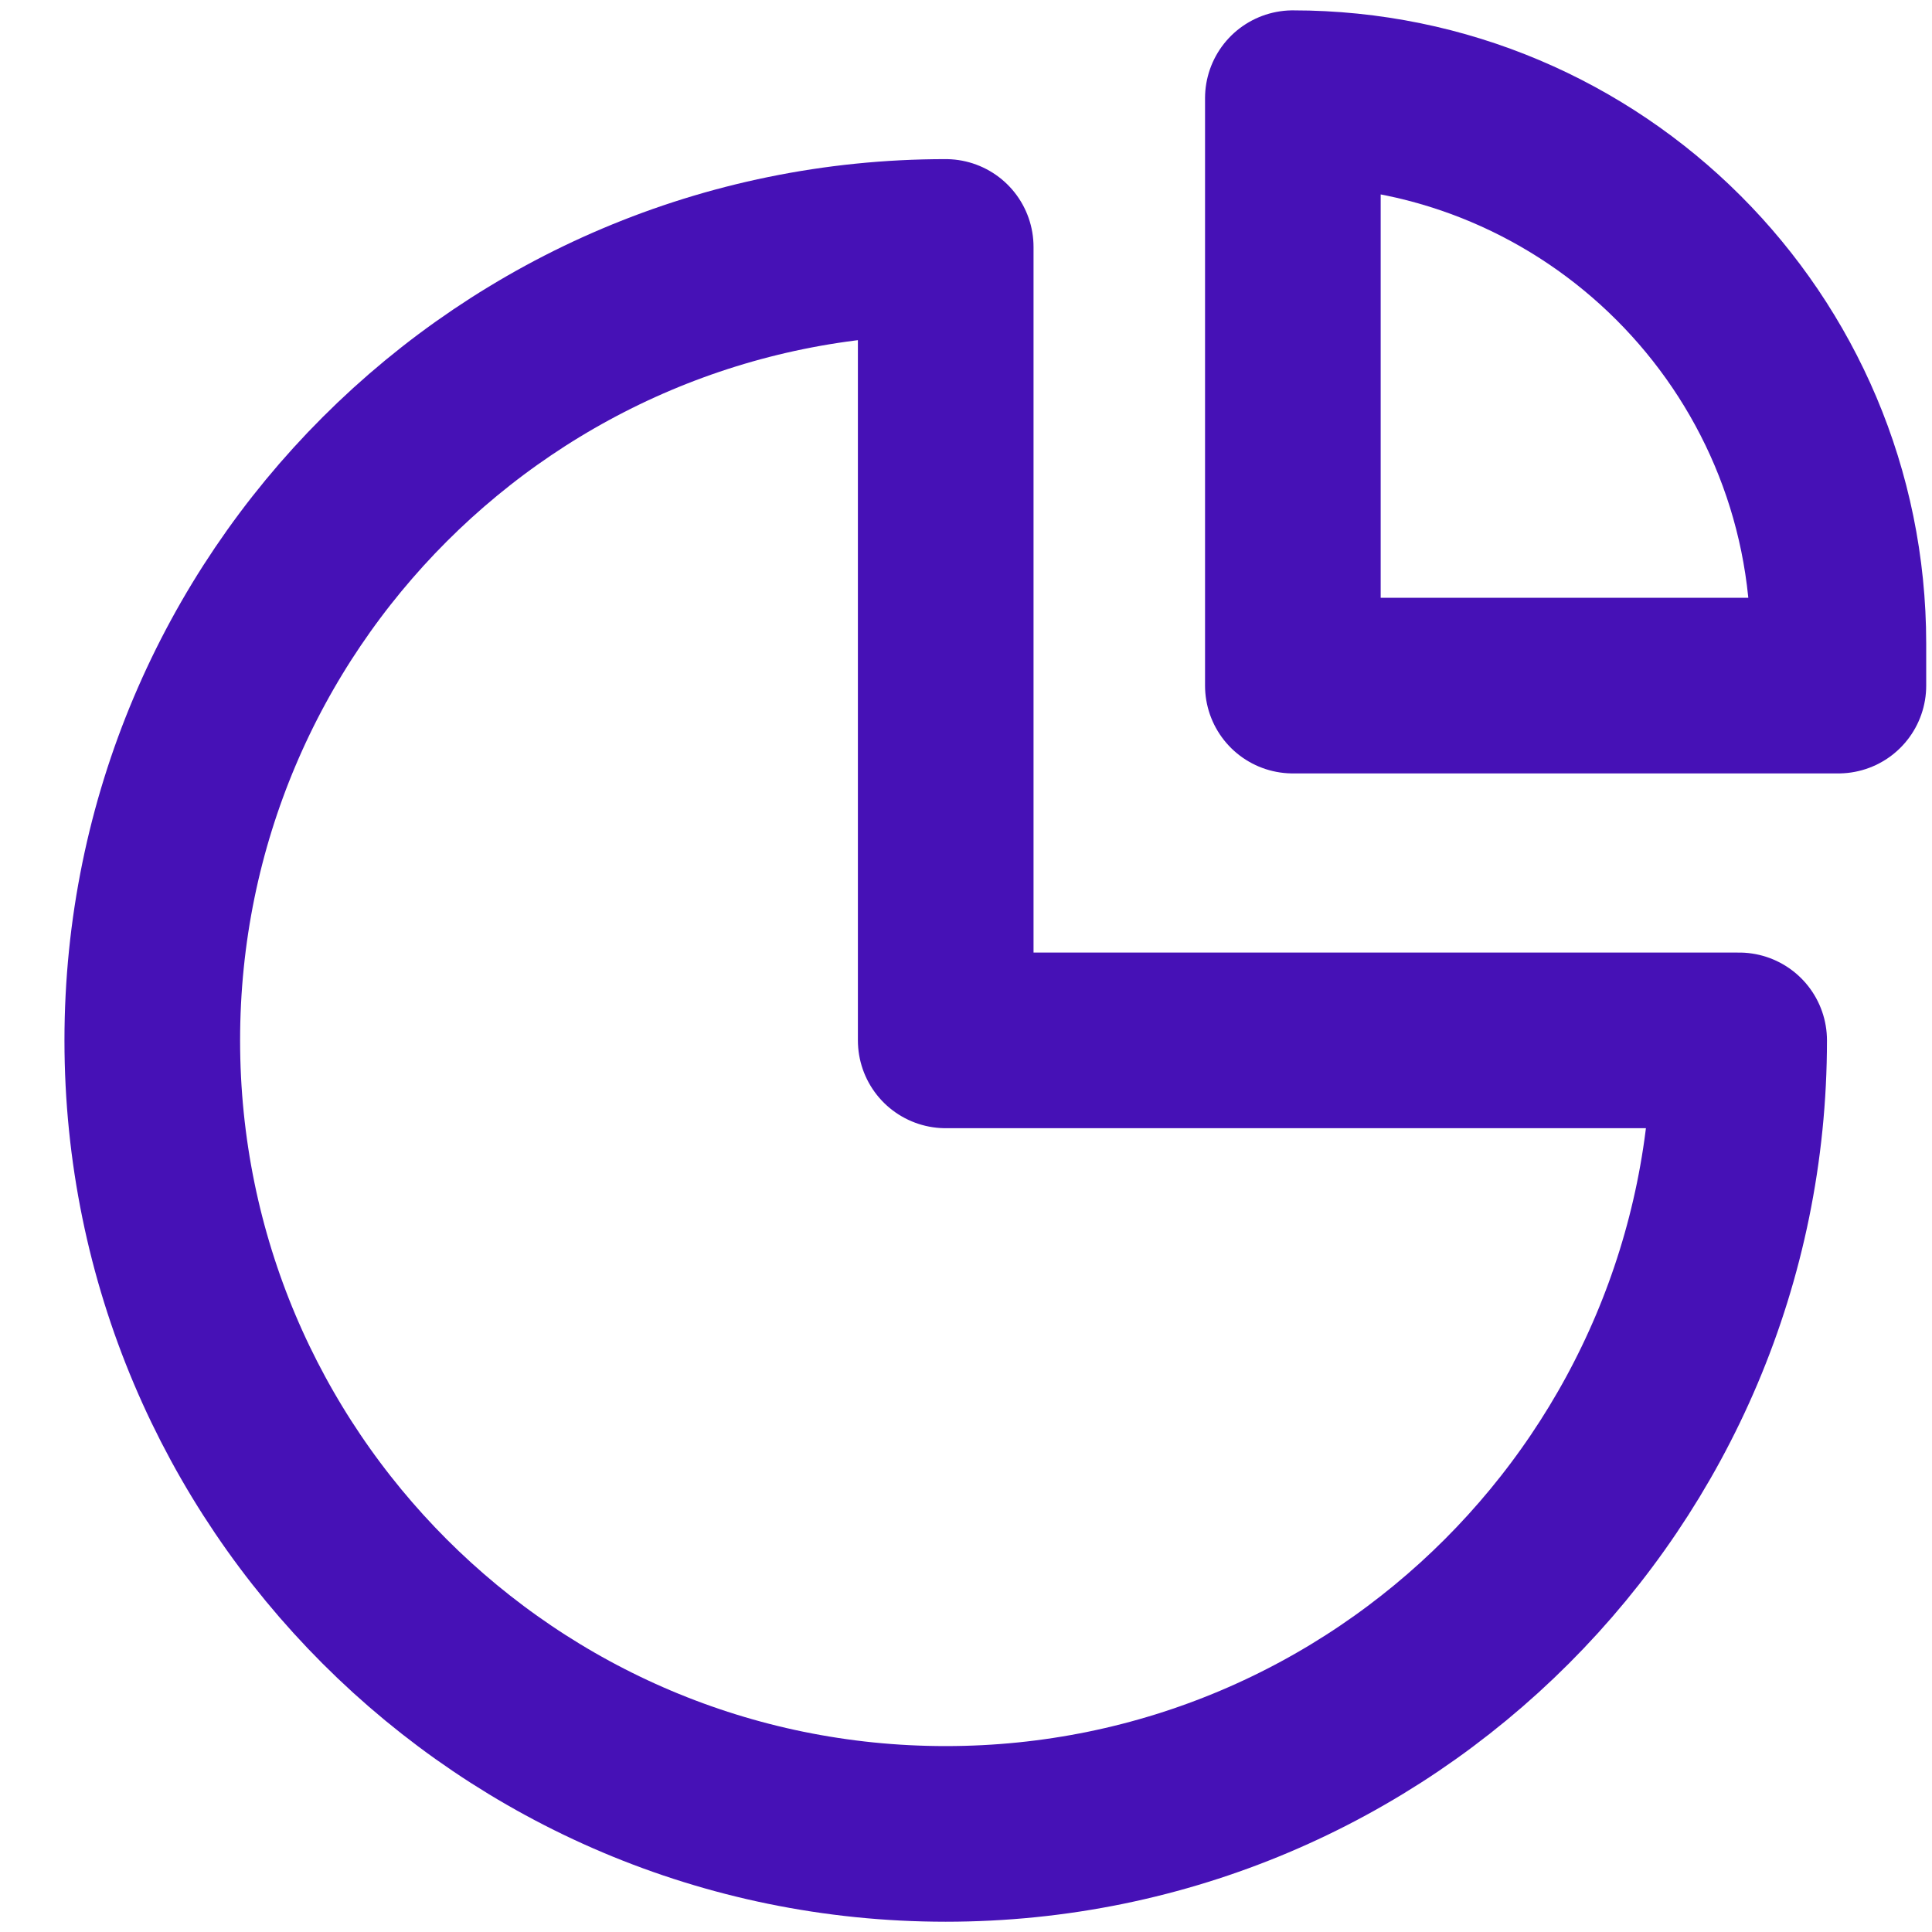
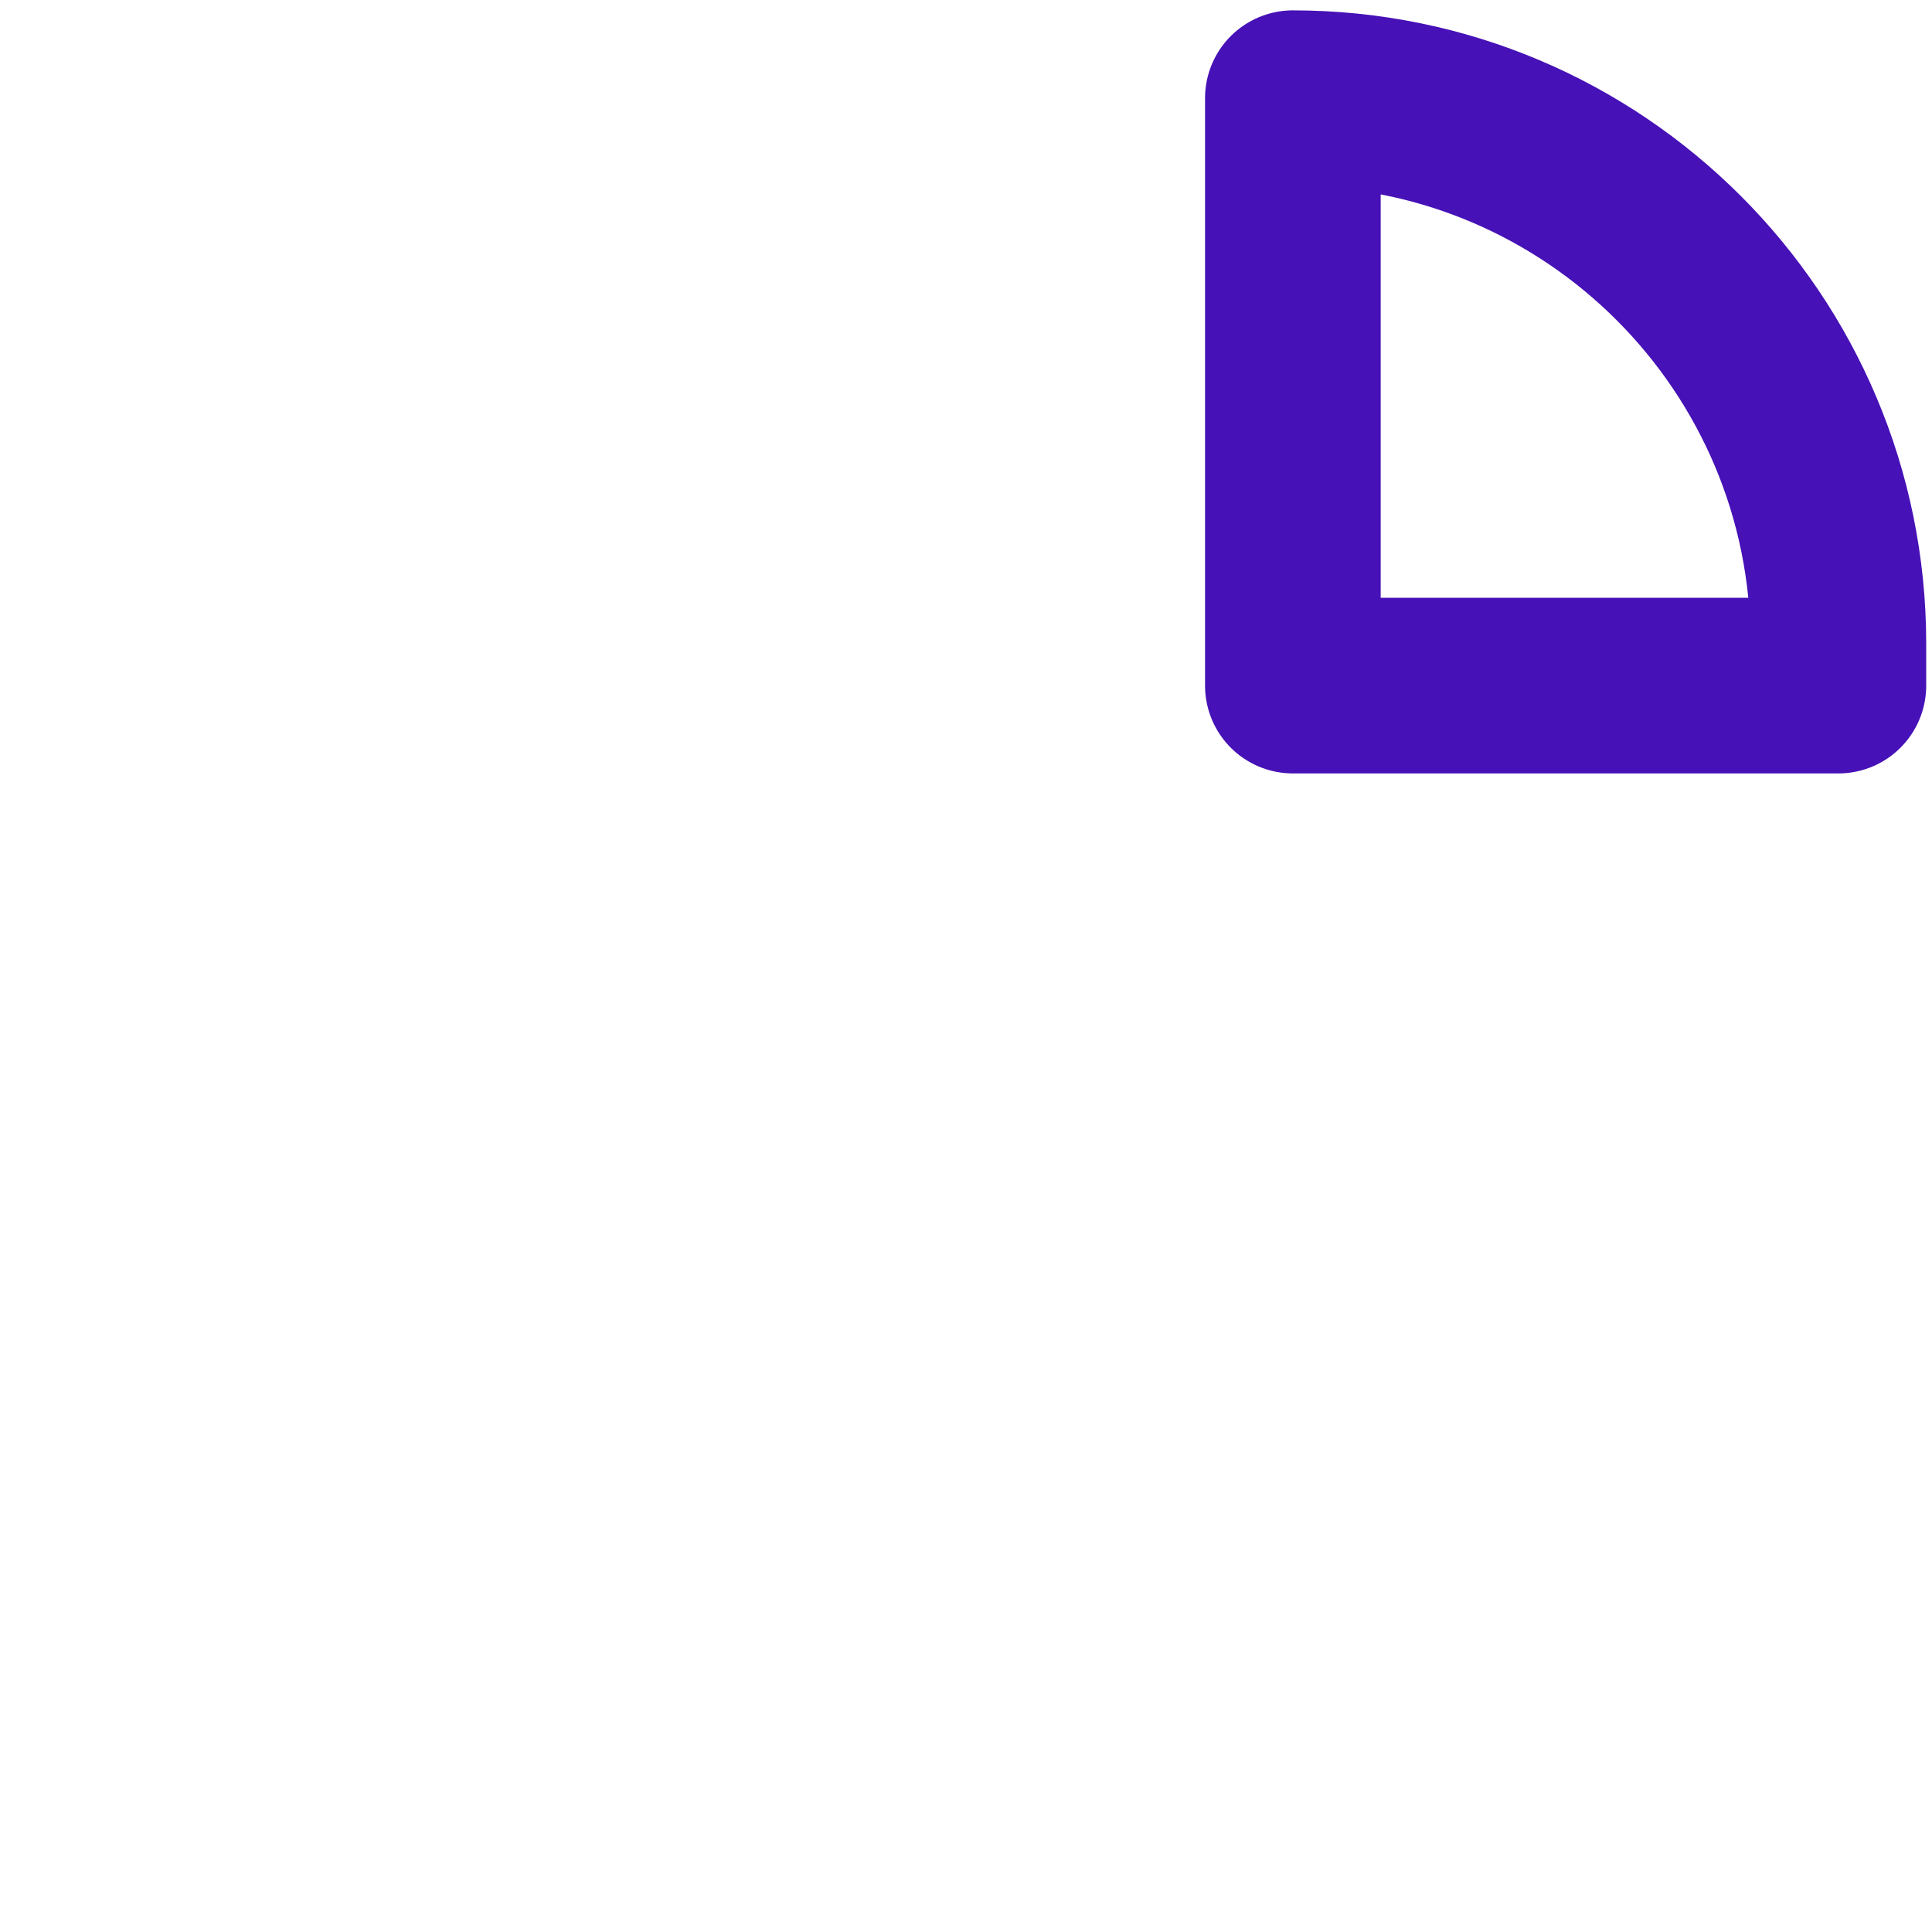
<svg xmlns="http://www.w3.org/2000/svg" width="22" height="22" viewBox="0 0 22 22" fill="none">
-   <path d="M10.769 20.883C15.759 20.883 19.804 16.837 19.804 11.847H10.769L10.769 2.812C5.779 2.812 1.734 6.857 1.734 11.847C1.734 16.837 5.779 20.883 10.769 20.883Z" stroke="#4611B6" stroke-width="2" stroke-linecap="round" stroke-linejoin="round" />
-   <path d="M14.722 1.118V7.807H20.934V7.329C20.934 3.899 18.153 1.118 14.722 1.118Z" stroke="#4611B6" stroke-width="2" stroke-linecap="round" stroke-linejoin="round" />
+   <path d="M14.722 1.118V7.807H20.934V7.329C20.934 3.899 18.153 1.118 14.722 1.118" stroke="#4611B6" stroke-width="2" stroke-linecap="round" stroke-linejoin="round" />
</svg>